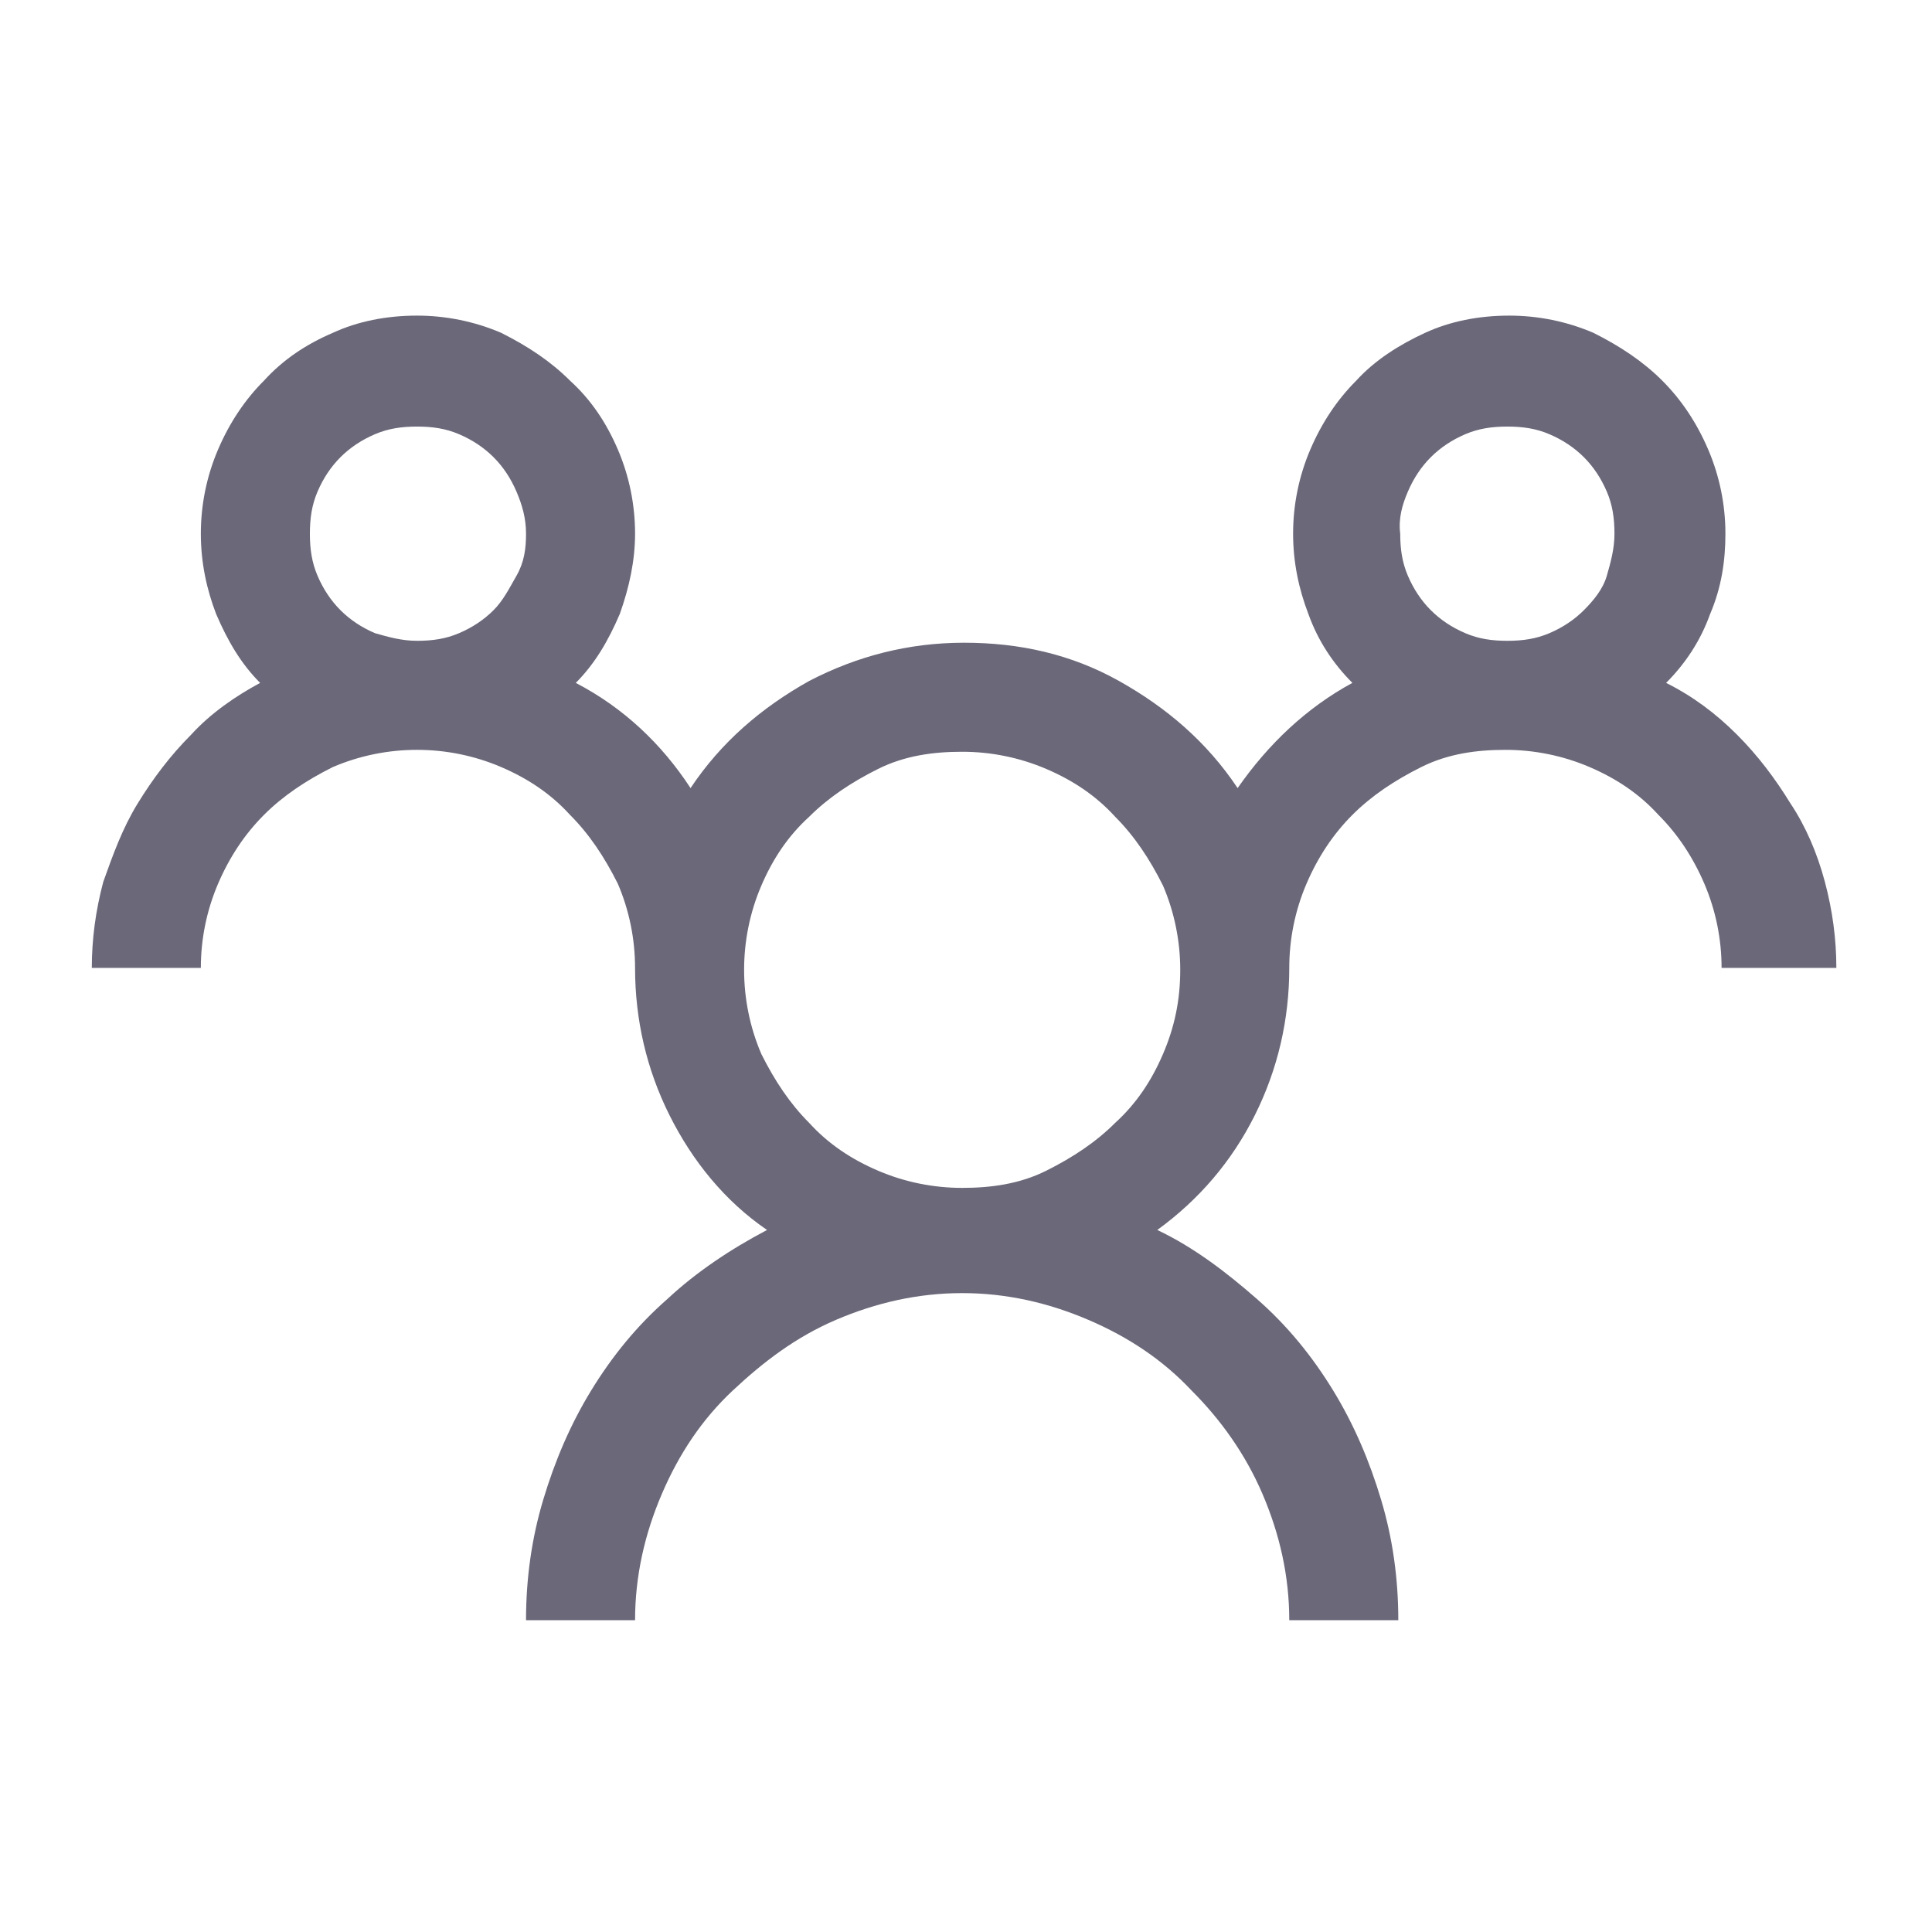
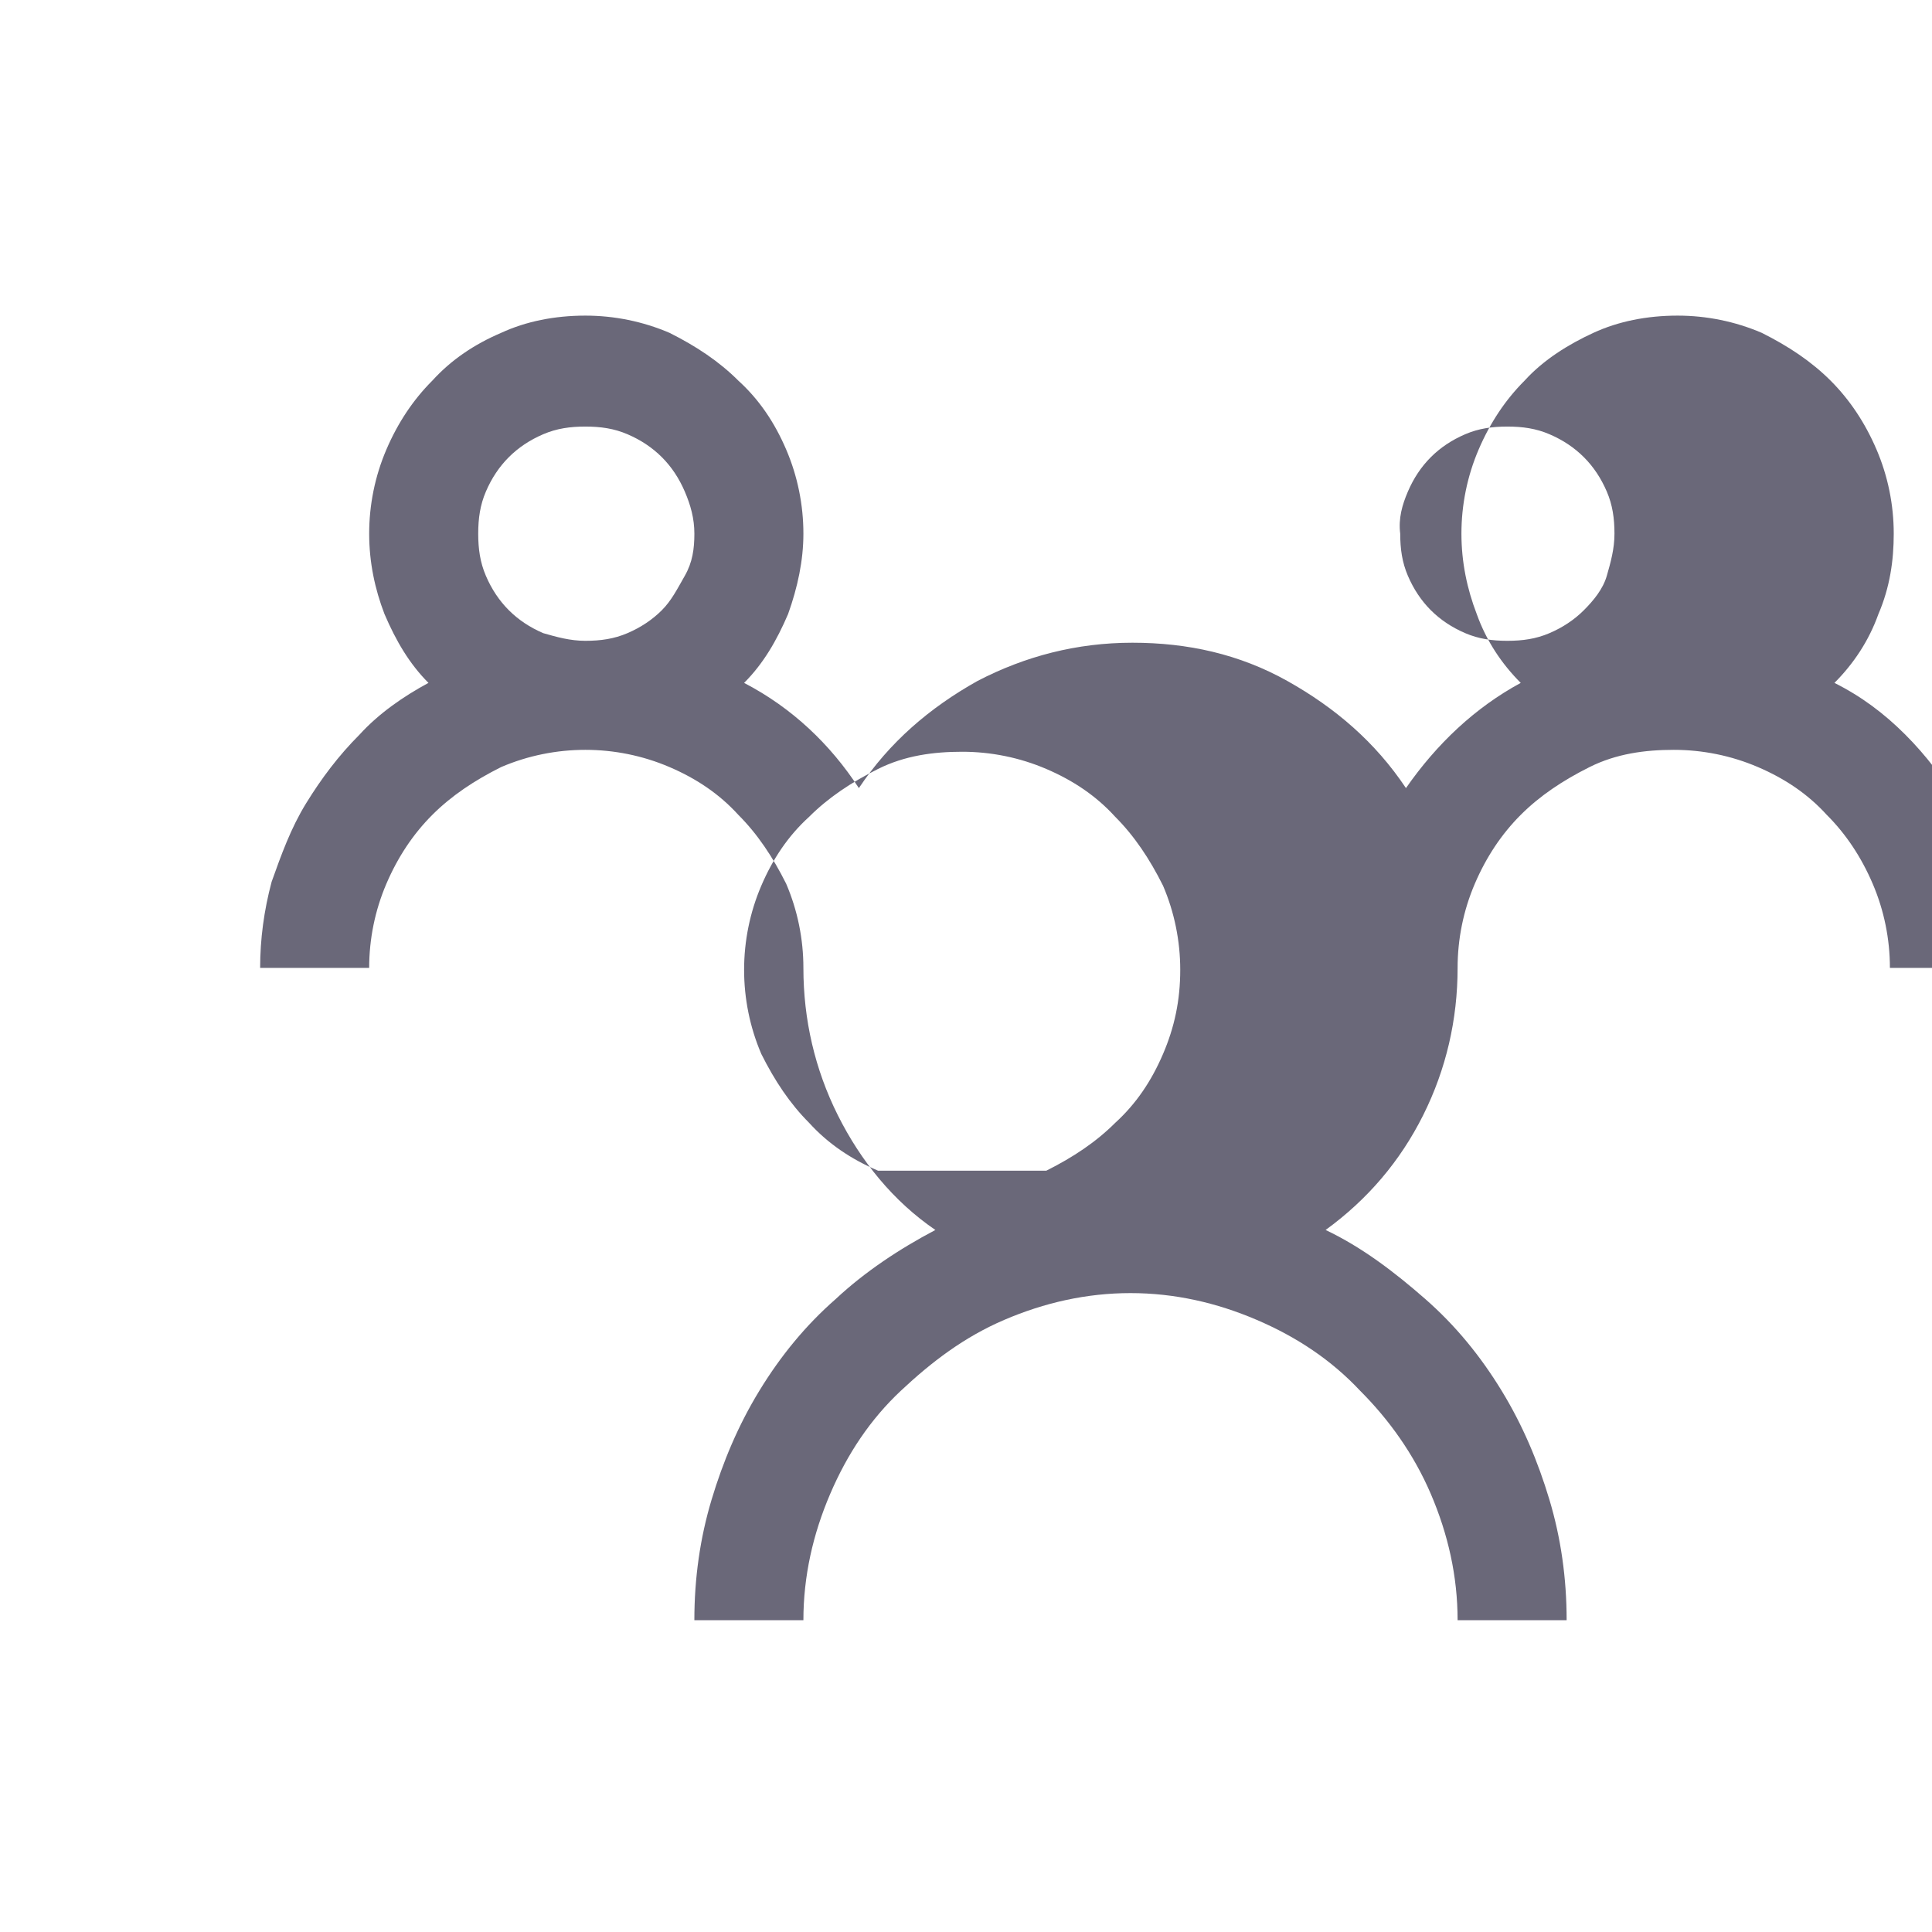
<svg xmlns="http://www.w3.org/2000/svg" enable-background="new 0 0 101 101" viewBox="0 0 101 101">
-   <path d="m73.6 25.7c.3-.7.7-1.3 1.2-1.8s1.1-.9 1.8-1.2 1.4-.4 2.2-.4 1.5.1 2.2.4 1.3.7 1.8 1.2.9 1.1 1.2 1.8.4 1.4.4 2.2-.2 1.5-.4 2.2-.7 1.3-1.2 1.8-1.1.9-1.8 1.2-1.4.4-2.2.4-1.5-.1-2.2-.4-1.3-.7-1.8-1.2-.9-1.1-1.2-1.8-.4-1.4-.4-2.2c-.1-.8.1-1.5.4-2.2m-27.7 35.5c-1.4-.6-2.6-1.4-3.6-2.5-1-1-1.8-2.2-2.5-3.6-.6-1.4-.9-2.9-.9-4.4s.3-3 .9-4.4 1.4-2.6 2.5-3.6c1-1 2.2-1.8 3.6-2.5s2.9-.9 4.4-.9 3 .3 4.4.9 2.6 1.4 3.6 2.5c1 1 1.8 2.2 2.5 3.6.6 1.4.9 2.9.9 4.4 0 1.6-.3 3-.9 4.4s-1.4 2.6-2.5 3.6c-1 1-2.2 1.8-3.6 2.5s-2.9.9-4.4.9-3-.3-4.4-.9m-29.3-35.5c.3-.7.7-1.3 1.2-1.8s1.1-.9 1.8-1.2 1.4-.4 2.2-.4 1.5.1 2.2.4 1.3.7 1.8 1.2.9 1.1 1.2 1.8.5 1.4.5 2.2-.1 1.5-.5 2.2-.7 1.3-1.2 1.8-1.1.9-1.8 1.2-1.4.4-2.2.4-1.5-.2-2.2-.4c-.7-.3-1.3-.7-1.8-1.2s-.9-1.1-1.2-1.8-.4-1.4-.4-2.2.1-1.5.4-2.2m72.8 6.4c.6-1.4.8-2.8.8-4.2 0-1.5-.3-3-.9-4.4s-1.4-2.6-2.4-3.6-2.2-1.8-3.6-2.5c-1.4-.6-2.9-.9-4.4-.9-1.6 0-3.1.3-4.4.9s-2.6 1.4-3.6 2.5c-1 1-1.8 2.2-2.4 3.6s-.9 2.9-.9 4.4.3 2.9.8 4.2c.5 1.4 1.3 2.6 2.3 3.6-2.4 1.3-4.4 3.2-6 5.5-1.6-2.4-3.7-4.2-6.2-5.6s-5.2-2-8.1-2-5.6.7-8.1 2c-2.5 1.4-4.6 3.2-6.2 5.6-1.5-2.3-3.5-4.2-6-5.5 1-1 1.7-2.2 2.3-3.6.5-1.4.8-2.8.8-4.2 0-1.5-.3-3-.9-4.4s-1.4-2.6-2.5-3.6c-1-1-2.2-1.8-3.6-2.5-1.4-.6-2.9-.9-4.4-.9-1.6 0-3.1.3-4.4.9-1.4.6-2.6 1.4-3.6 2.5-1 1-1.8 2.2-2.4 3.6s-.9 2.9-.9 4.4.3 2.9.8 4.2c.6 1.4 1.3 2.6 2.3 3.6-1.3.7-2.6 1.6-3.6 2.7-1.1 1.1-2 2.3-2.8 3.6s-1.3 2.7-1.8 4.1c-.4 1.5-.6 3-.6 4.5h5.7c0-1.5.3-3 .9-4.4s1.4-2.6 2.4-3.6 2.2-1.8 3.6-2.5c1.4-.6 2.9-.9 4.4-.9s3 .3 4.4.9 2.6 1.4 3.6 2.5c1 1 1.8 2.2 2.5 3.6.6 1.4.9 2.9.9 4.4 0 2.7.6 5.3 1.8 7.7s2.9 4.5 5.1 6c-1.9 1-3.7 2.2-5.2 3.6-1.6 1.4-2.9 3-4 4.8s-1.9 3.7-2.5 5.7-.9 4.1-.9 6.3h5.7c0-2.3.5-4.5 1.4-6.6s2.1-3.9 3.7-5.4 3.3-2.8 5.4-3.7 4.3-1.4 6.6-1.4 4.5.5 6.6 1.4 3.9 2.1 5.4 3.7c1.5 1.5 2.8 3.3 3.7 5.4s1.4 4.3 1.4 6.6h5.7c0-2.2-.3-4.3-.9-6.3s-1.4-3.9-2.5-5.7-2.4-3.4-4-4.8-3.3-2.7-5.2-3.6c2.2-1.6 3.9-3.6 5.1-6s1.8-5 1.8-7.7c0-1.5.3-3 .9-4.4s1.4-2.6 2.4-3.6 2.2-1.8 3.6-2.5 2.9-.9 4.4-.9 3 .3 4.4.9 2.6 1.4 3.6 2.5c1 1 1.8 2.2 2.4 3.6s.9 2.9.9 4.4h6c0-1.5-.2-3-.6-4.5s-1-2.9-1.8-4.1c-.8-1.3-1.7-2.5-2.8-3.6s-2.3-2-3.7-2.7c1-1 1.8-2.2 2.3-3.6" fill="#6a6879" />
+   <path d="m73.6 25.7c.3-.7.7-1.3 1.2-1.8s1.1-.9 1.8-1.2 1.4-.4 2.2-.4 1.5.1 2.2.4 1.3.7 1.8 1.2.9 1.1 1.2 1.8.4 1.4.4 2.2-.2 1.5-.4 2.2-.7 1.3-1.2 1.8-1.1.9-1.8 1.2-1.4.4-2.2.4-1.5-.1-2.2-.4-1.3-.7-1.8-1.2-.9-1.1-1.2-1.8-.4-1.4-.4-2.2c-.1-.8.1-1.5.4-2.2m-27.7 35.5c-1.4-.6-2.6-1.4-3.6-2.5-1-1-1.8-2.2-2.5-3.6-.6-1.4-.9-2.9-.9-4.4s.3-3 .9-4.4 1.4-2.6 2.5-3.6c1-1 2.2-1.8 3.6-2.5s2.9-.9 4.4-.9 3 .3 4.4.9 2.6 1.4 3.6 2.5c1 1 1.8 2.2 2.5 3.6.6 1.4.9 2.9.9 4.4 0 1.6-.3 3-.9 4.4s-1.4 2.6-2.5 3.6c-1 1-2.2 1.8-3.6 2.5m-29.3-35.5c.3-.7.7-1.3 1.2-1.8s1.1-.9 1.8-1.2 1.4-.4 2.2-.4 1.5.1 2.2.4 1.3.7 1.8 1.2.9 1.1 1.2 1.8.5 1.4.5 2.2-.1 1.5-.5 2.2-.7 1.3-1.2 1.8-1.1.9-1.8 1.2-1.4.4-2.2.4-1.5-.2-2.2-.4c-.7-.3-1.3-.7-1.8-1.2s-.9-1.1-1.2-1.8-.4-1.4-.4-2.2.1-1.5.4-2.2m72.8 6.4c.6-1.4.8-2.8.8-4.2 0-1.5-.3-3-.9-4.4s-1.4-2.6-2.4-3.6-2.2-1.8-3.6-2.5c-1.4-.6-2.9-.9-4.4-.9-1.6 0-3.1.3-4.4.9s-2.6 1.4-3.6 2.5c-1 1-1.8 2.2-2.4 3.6s-.9 2.9-.9 4.4.3 2.9.8 4.2c.5 1.4 1.3 2.6 2.3 3.6-2.4 1.3-4.4 3.2-6 5.5-1.6-2.4-3.7-4.2-6.2-5.6s-5.2-2-8.1-2-5.6.7-8.1 2c-2.5 1.4-4.6 3.2-6.2 5.6-1.5-2.3-3.5-4.2-6-5.5 1-1 1.7-2.2 2.3-3.6.5-1.4.8-2.8.8-4.2 0-1.5-.3-3-.9-4.4s-1.4-2.6-2.5-3.6c-1-1-2.2-1.8-3.6-2.5-1.4-.6-2.9-.9-4.4-.9-1.6 0-3.1.3-4.4.9-1.4.6-2.6 1.4-3.6 2.5-1 1-1.8 2.2-2.4 3.6s-.9 2.9-.9 4.4.3 2.9.8 4.2c.6 1.4 1.3 2.6 2.3 3.6-1.3.7-2.6 1.6-3.6 2.7-1.1 1.1-2 2.3-2.8 3.6s-1.3 2.7-1.8 4.1c-.4 1.5-.6 3-.6 4.5h5.7c0-1.5.3-3 .9-4.4s1.4-2.6 2.4-3.6 2.2-1.8 3.6-2.5c1.4-.6 2.9-.9 4.4-.9s3 .3 4.4.9 2.6 1.4 3.6 2.5c1 1 1.8 2.2 2.5 3.6.6 1.4.9 2.9.9 4.4 0 2.7.6 5.3 1.8 7.7s2.9 4.5 5.1 6c-1.9 1-3.7 2.2-5.2 3.6-1.6 1.4-2.9 3-4 4.8s-1.9 3.7-2.5 5.7-.9 4.1-.9 6.3h5.7c0-2.3.5-4.5 1.4-6.6s2.1-3.9 3.7-5.4 3.3-2.8 5.4-3.7 4.3-1.4 6.6-1.4 4.5.5 6.6 1.4 3.9 2.1 5.4 3.7c1.5 1.5 2.8 3.3 3.7 5.4s1.4 4.3 1.4 6.6h5.7c0-2.2-.3-4.3-.9-6.3s-1.4-3.9-2.5-5.7-2.4-3.4-4-4.8-3.3-2.7-5.2-3.6c2.2-1.6 3.9-3.6 5.1-6s1.8-5 1.8-7.7c0-1.5.3-3 .9-4.4s1.4-2.6 2.4-3.6 2.2-1.8 3.6-2.5 2.9-.9 4.4-.9 3 .3 4.4.9 2.6 1.4 3.6 2.5c1 1 1.8 2.2 2.4 3.6s.9 2.9.9 4.4h6c0-1.5-.2-3-.6-4.5s-1-2.9-1.8-4.1c-.8-1.3-1.7-2.5-2.8-3.6s-2.3-2-3.7-2.7c1-1 1.8-2.2 2.3-3.6" fill="#6a6879" />
</svg>